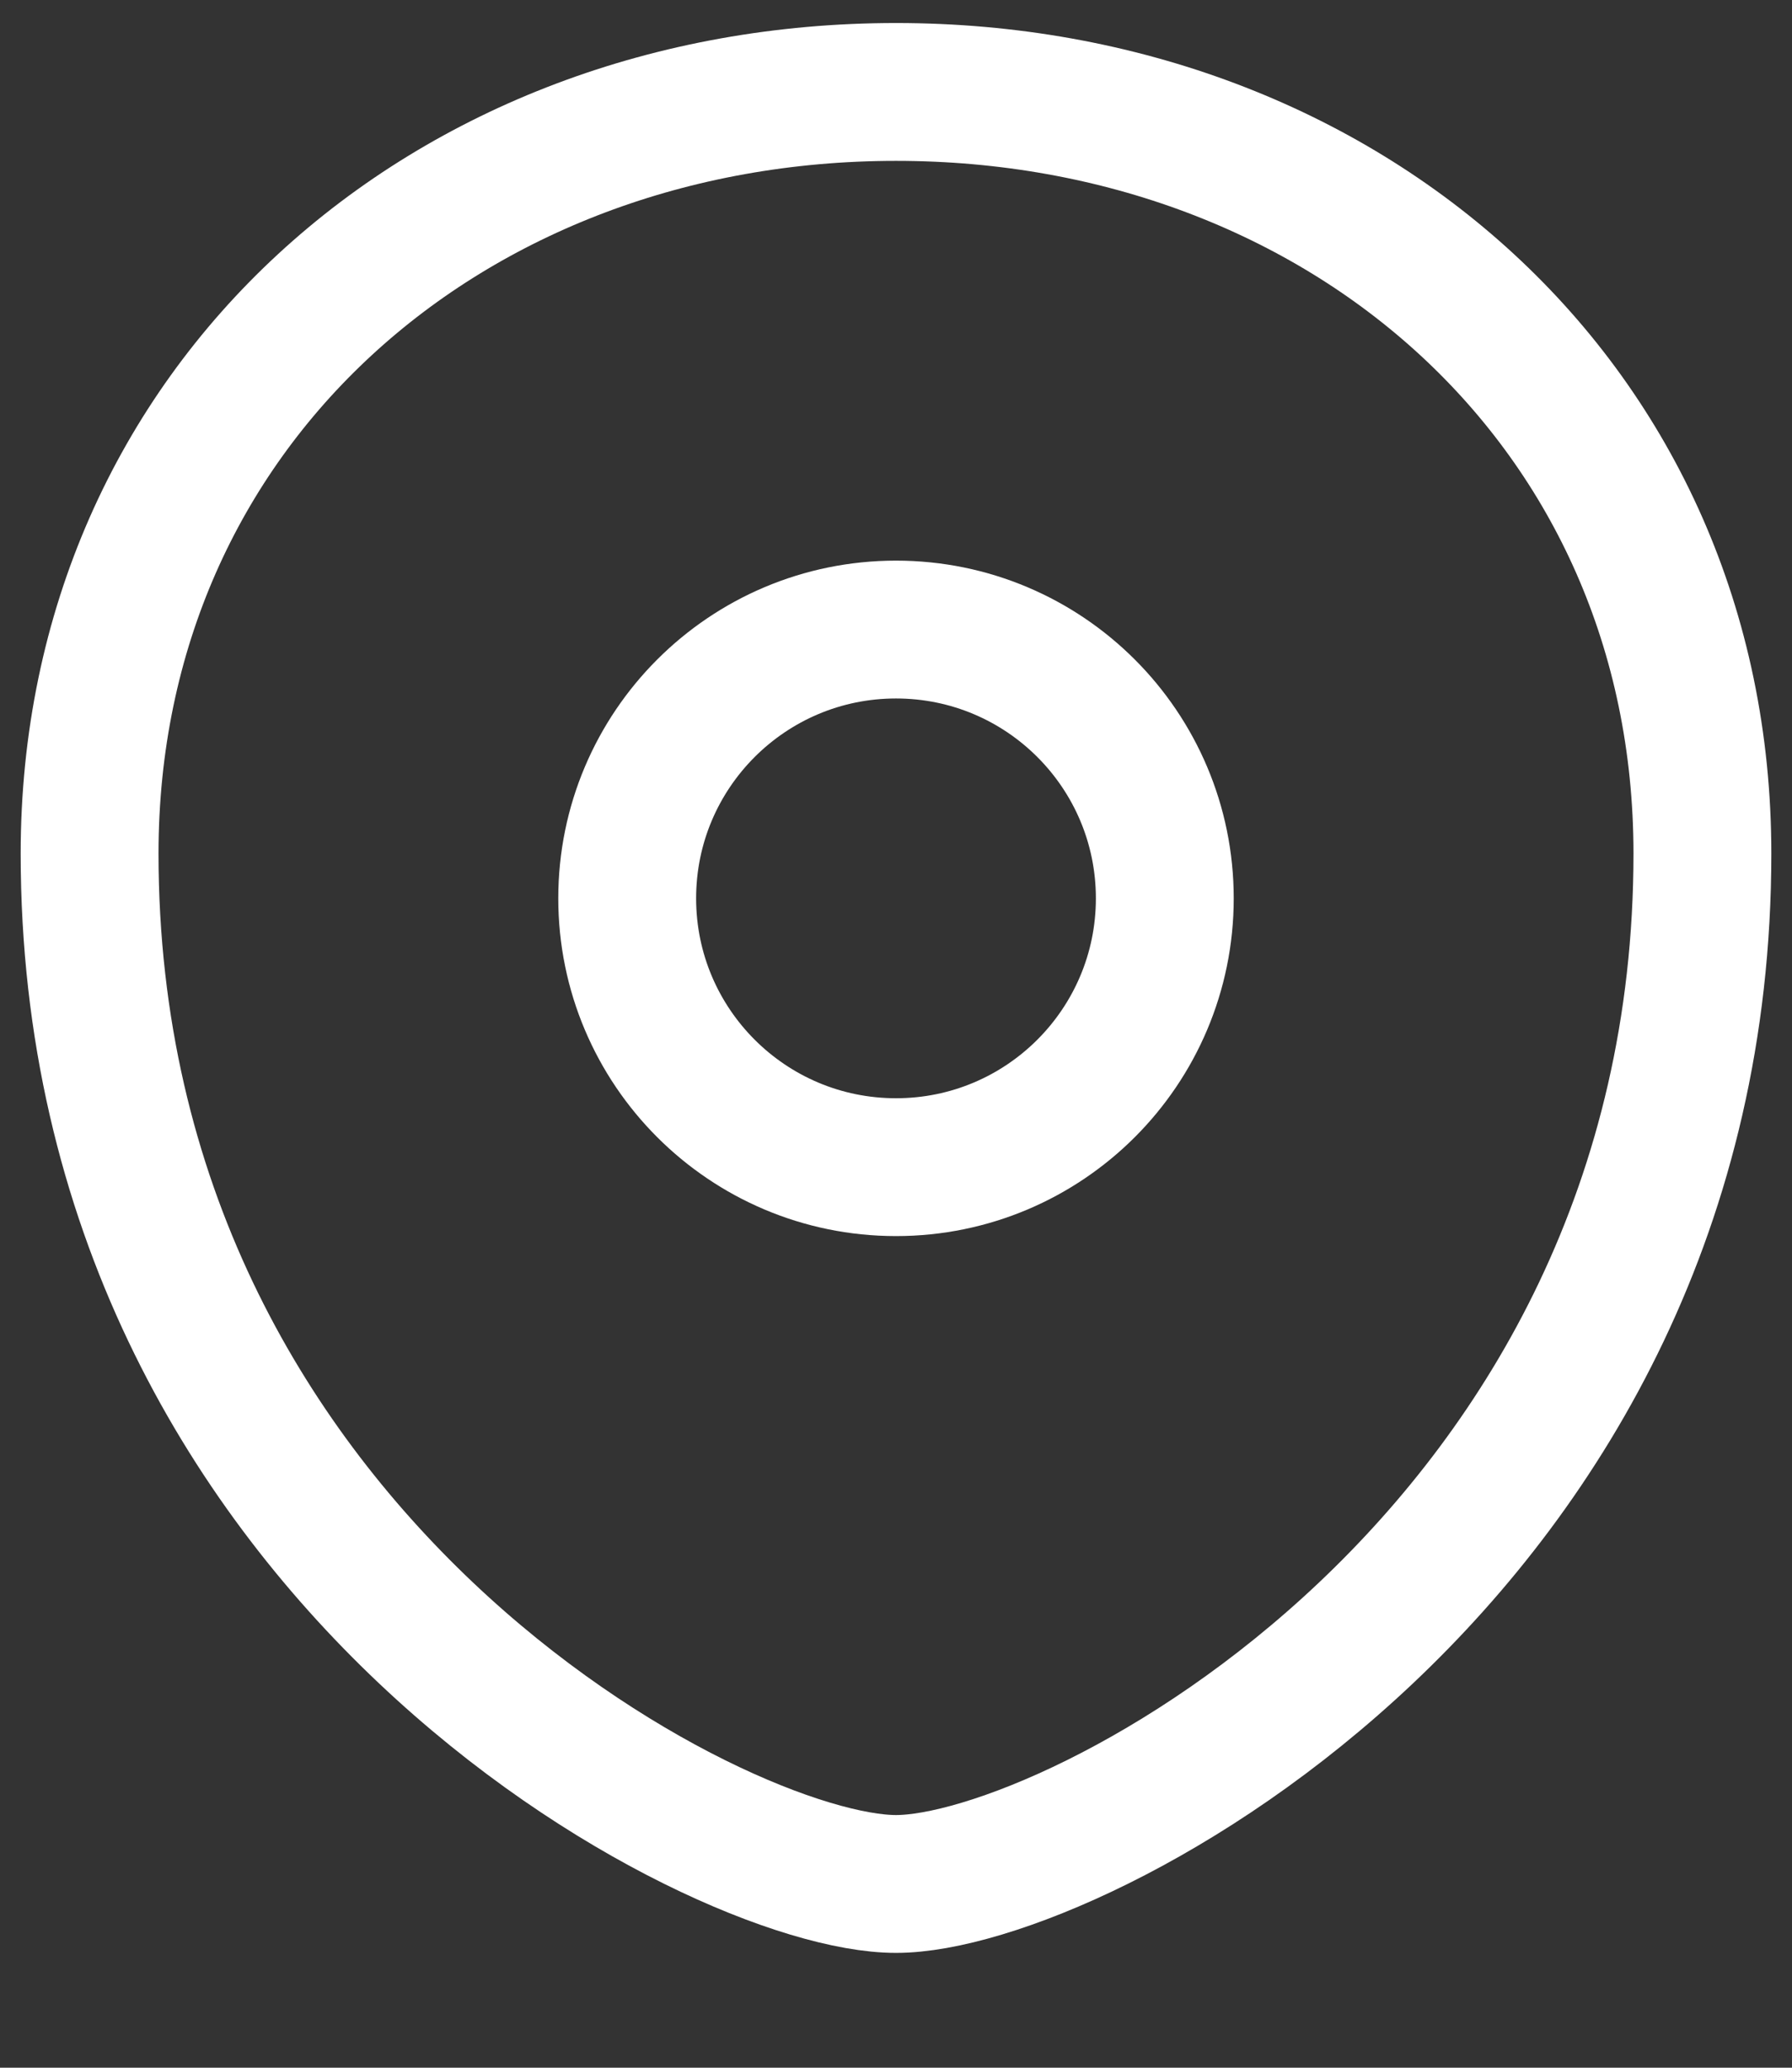
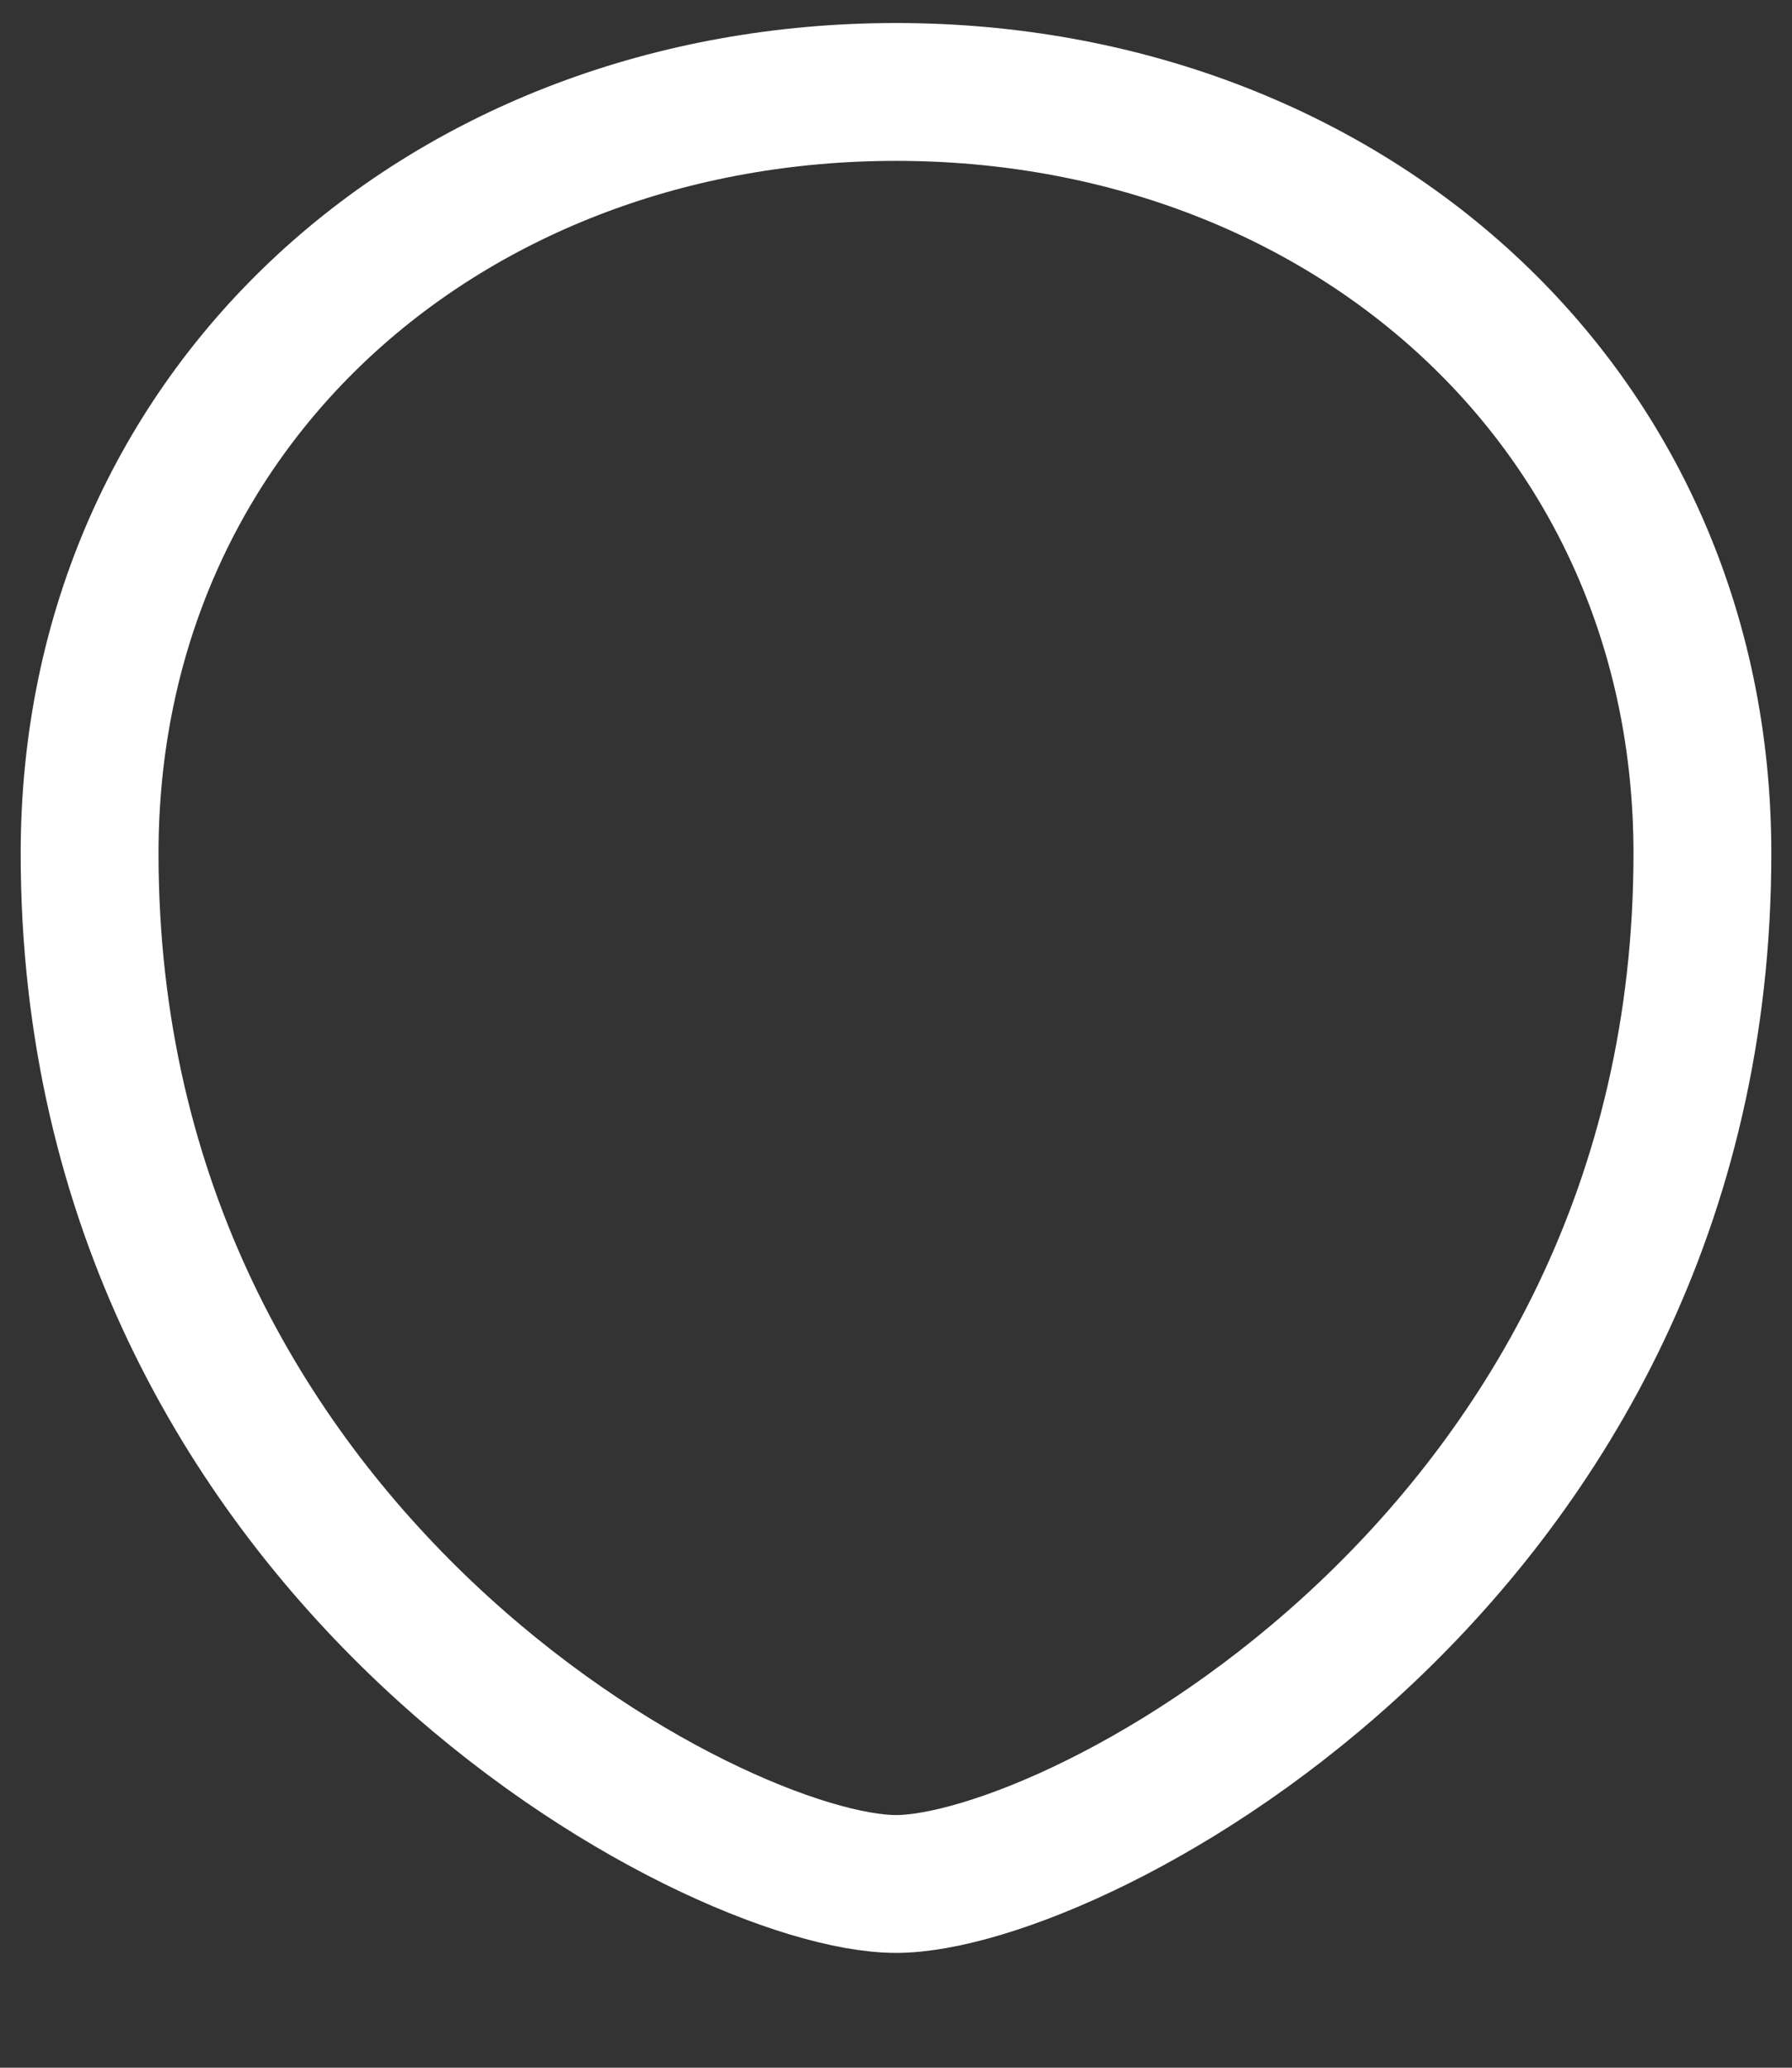
<svg xmlns="http://www.w3.org/2000/svg" width="13" height="15" viewBox="0 0 13 15" fill="none">
  <rect x="0" y="0" width="13" height="15" fill="#333333" stroke="none" />
  <path d="M0.65 6.192C0.65 2.942 3.25 0.667 6.5 0.667C9.75 0.667 12.35 2.942 12.35 6.192C12.35 11.295 7.8 13.667 6.5 13.667C5.2 13.667 0.65 11.295 0.65 6.192Z" stroke="white" />
-   <path d="M8.45 6.517C8.45 7.594 7.577 8.467 6.5 8.467C5.423 8.467 4.55 7.594 4.55 6.517C4.55 5.44 5.423 4.567 6.5 4.567C7.577 4.567 8.45 5.44 8.45 6.517Z" stroke="white" />
</svg>